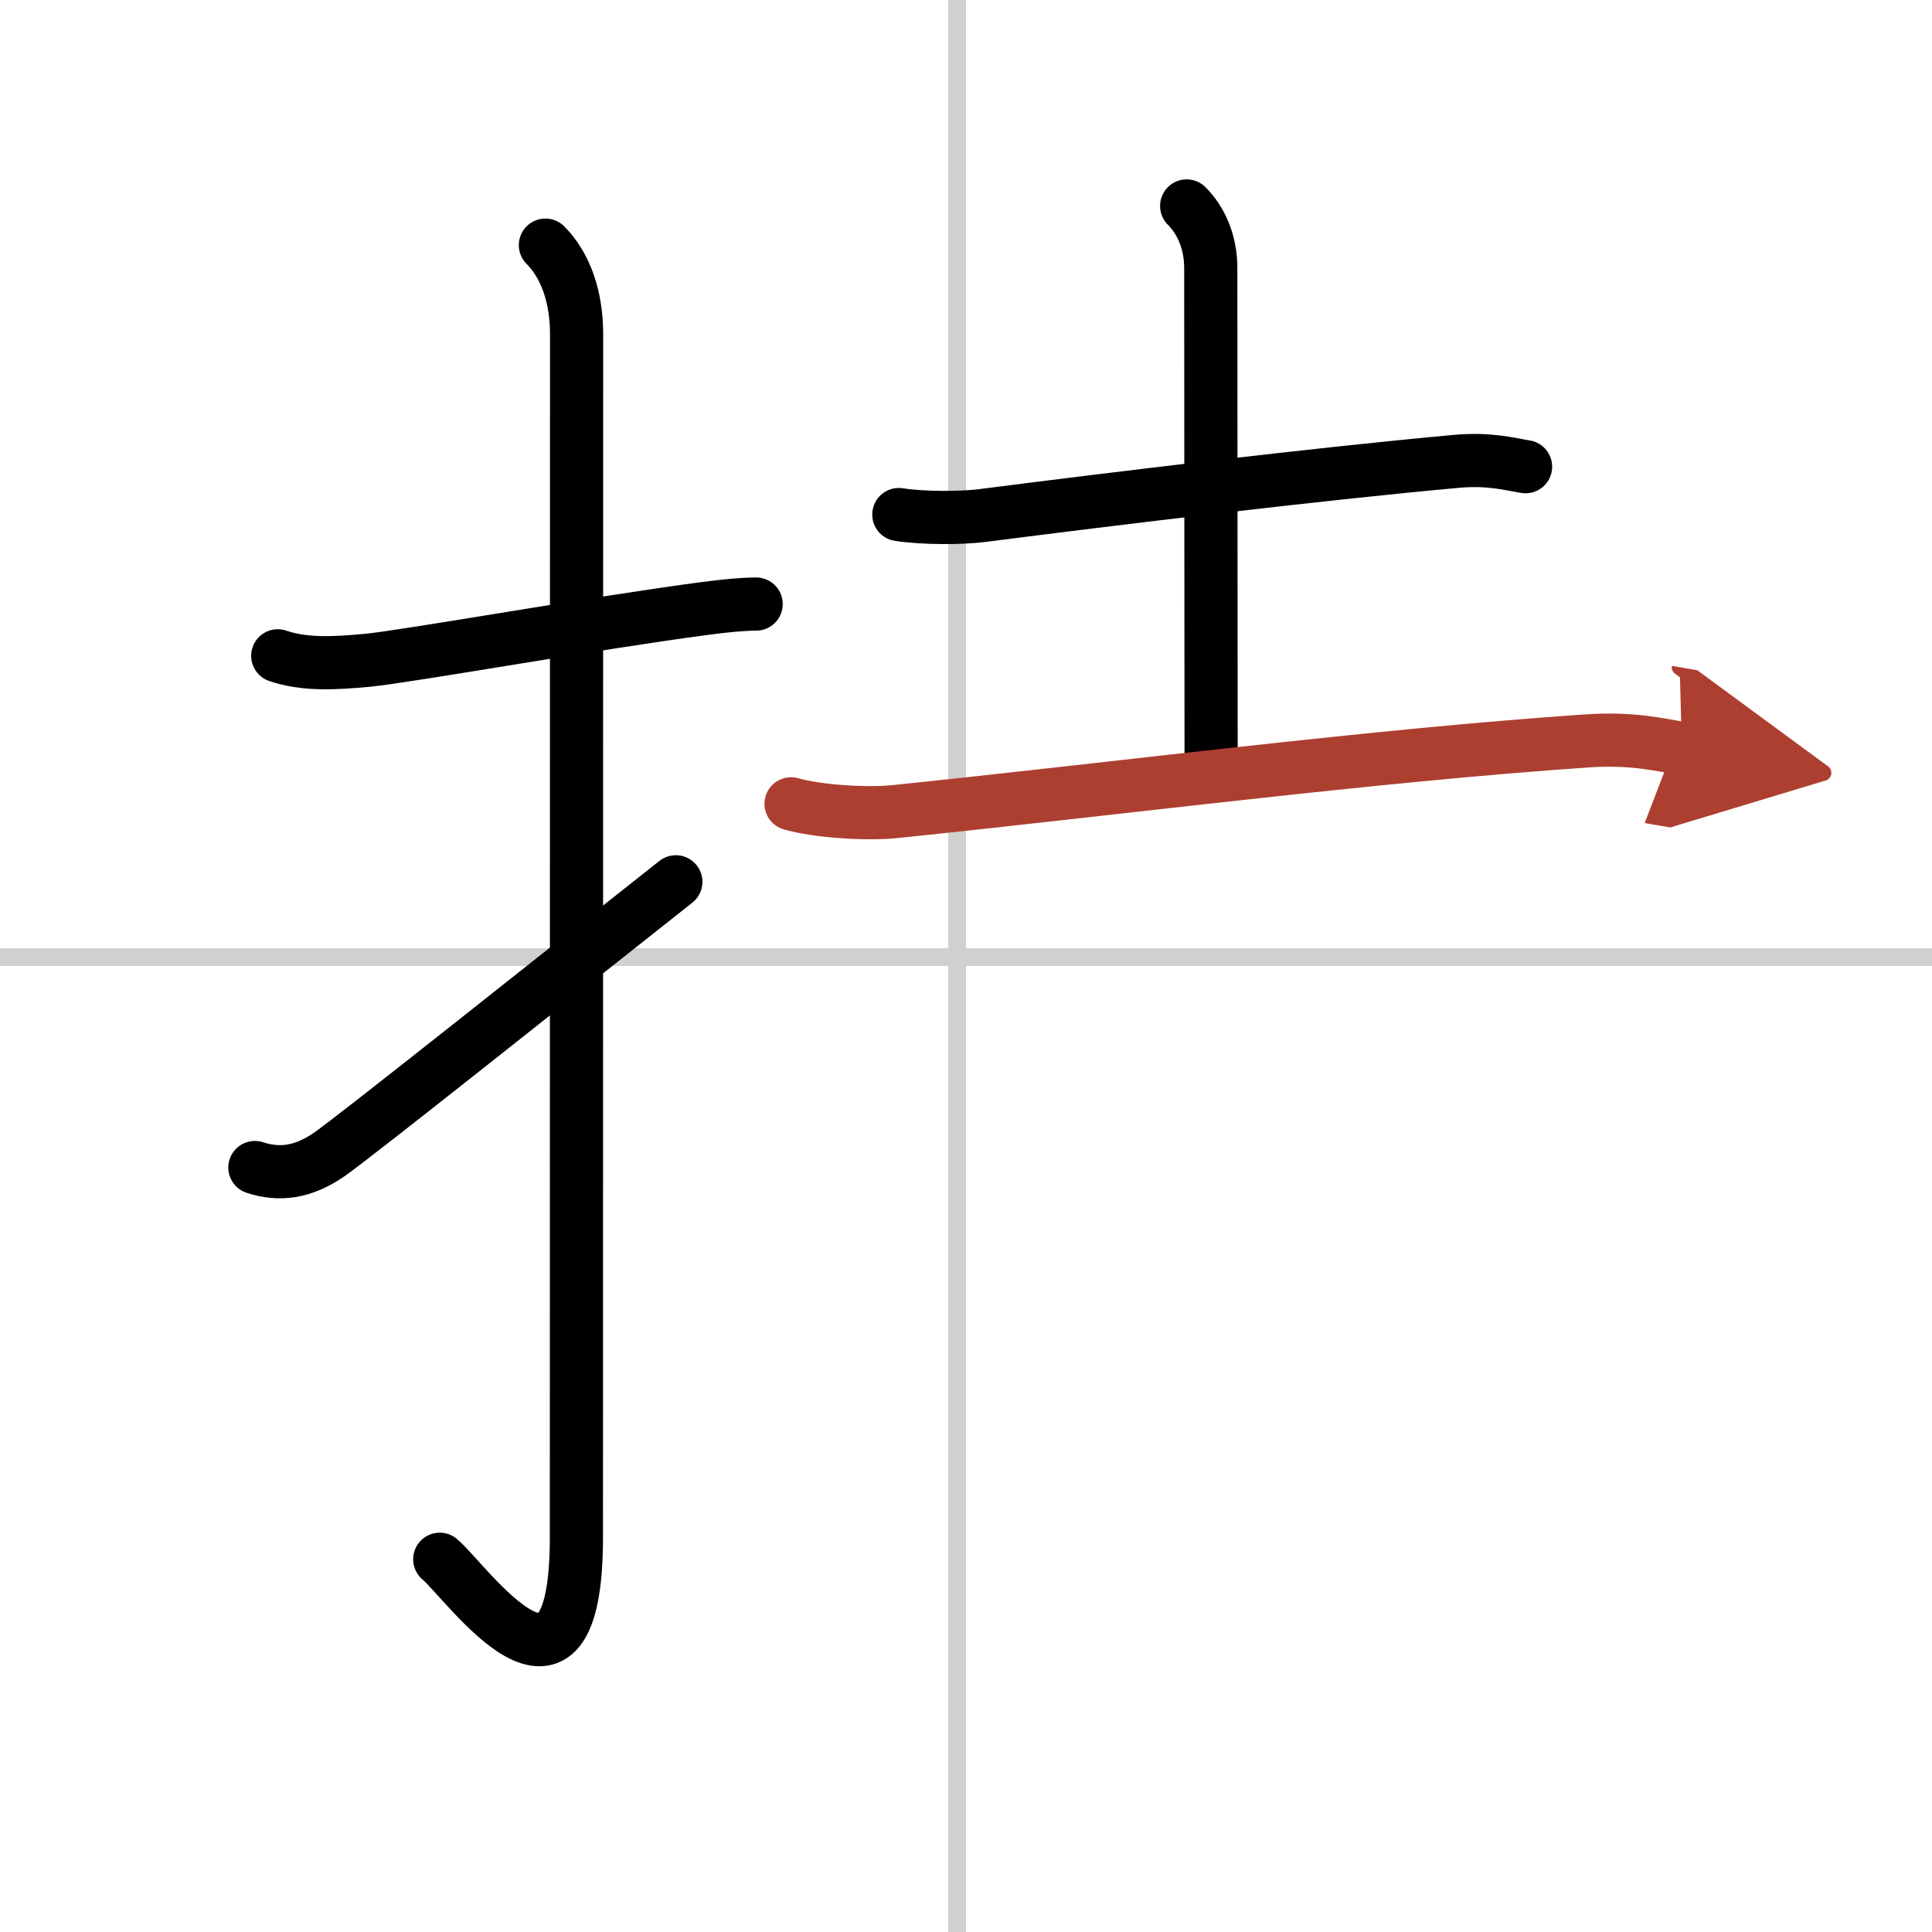
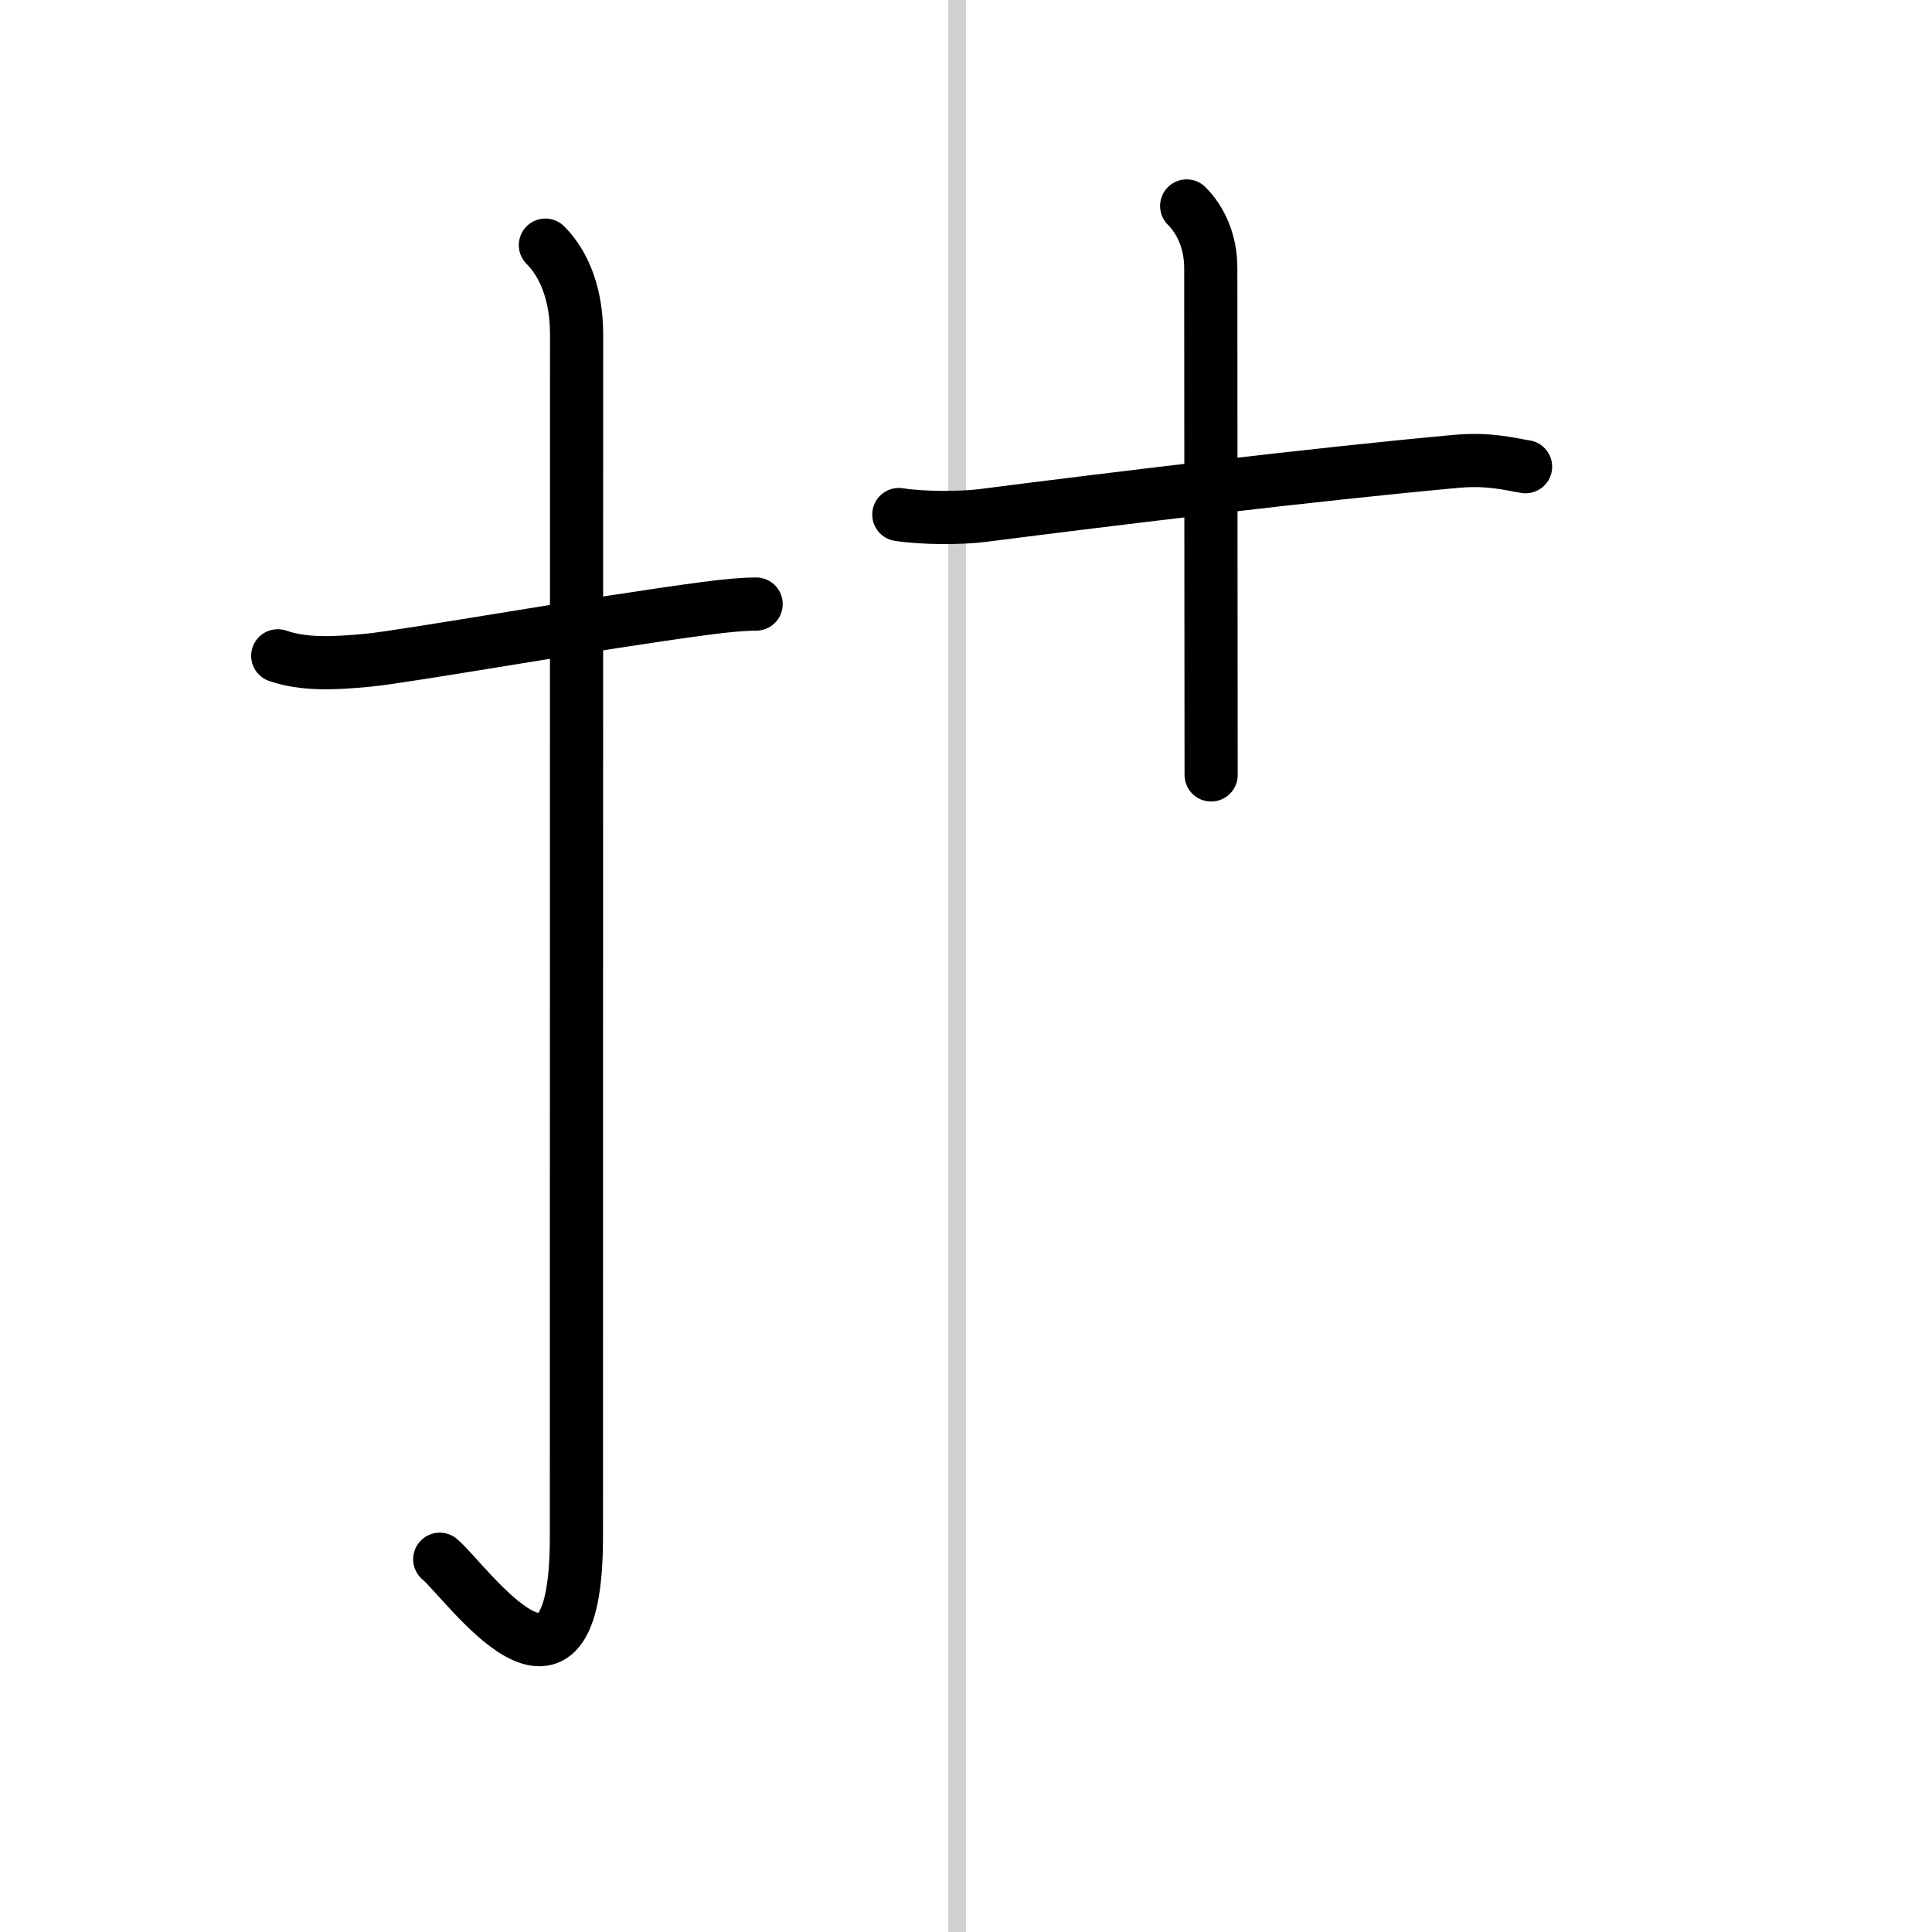
<svg xmlns="http://www.w3.org/2000/svg" width="400" height="400" viewBox="0 0 109 109">
  <defs>
    <marker id="a" markerWidth="4" orient="auto" refX="1" refY="5" viewBox="0 0 10 10">
-       <polyline points="0 0 10 5 0 10 1 5" fill="#ad3f31" stroke="#ad3f31" />
-     </marker>
+       </marker>
  </defs>
  <g fill="none" stroke="#000" stroke-linecap="round" stroke-linejoin="round" stroke-width="3">
    <rect width="100%" height="100%" fill="#fff" stroke="#fff" />
    <line x1="54" x2="54" y2="109" stroke="#d0d0d0" stroke-width="1" />
-     <line x2="109" y1="54" y2="54" stroke="#d0d0d0" stroke-width="1" />
    <path d="m15.67 37c1.46 0.5 3.09 0.44 5.08 0.25 2.19-0.21 12.99-2.13 19.01-2.92 1.19-0.16 2.19-0.25 2.9-0.25" />
    <path d="m30.77 13.83c1.14 1.14 1.76 2.92 1.76 5.02 0 14.56-0.01 62.92-0.01 67.87 0 11.52-6.21 2.5-7.71 1.25" />
-     <path d="m14.38 65.87c1.37 0.45 2.71 0.29 4.2-0.74 1.55-1.08 12.99-10.2 19.55-15.38" />
    <path d="m50.71 29.03c1.41 0.22 3.56 0.2 4.68 0.06 7.48-0.96 18.86-2.34 26.76-3.06 1.86-0.17 2.99 0.15 3.92 0.3" />
    <path d="m66.95 11.62c0.78 0.78 1.36 1.99 1.36 3.5 0 8.26 0.02 26.13 0.02 28.6" />
-     <path d="m44.63 45.35c1.53 0.44 4.32 0.6 5.85 0.44 12.52-1.29 26.9-3.16 39.07-3.99 2.53-0.17 4.06 0.21 5.34 0.43" marker-end="url(#a)" stroke="#ad3f31" />
  </g>
</svg>